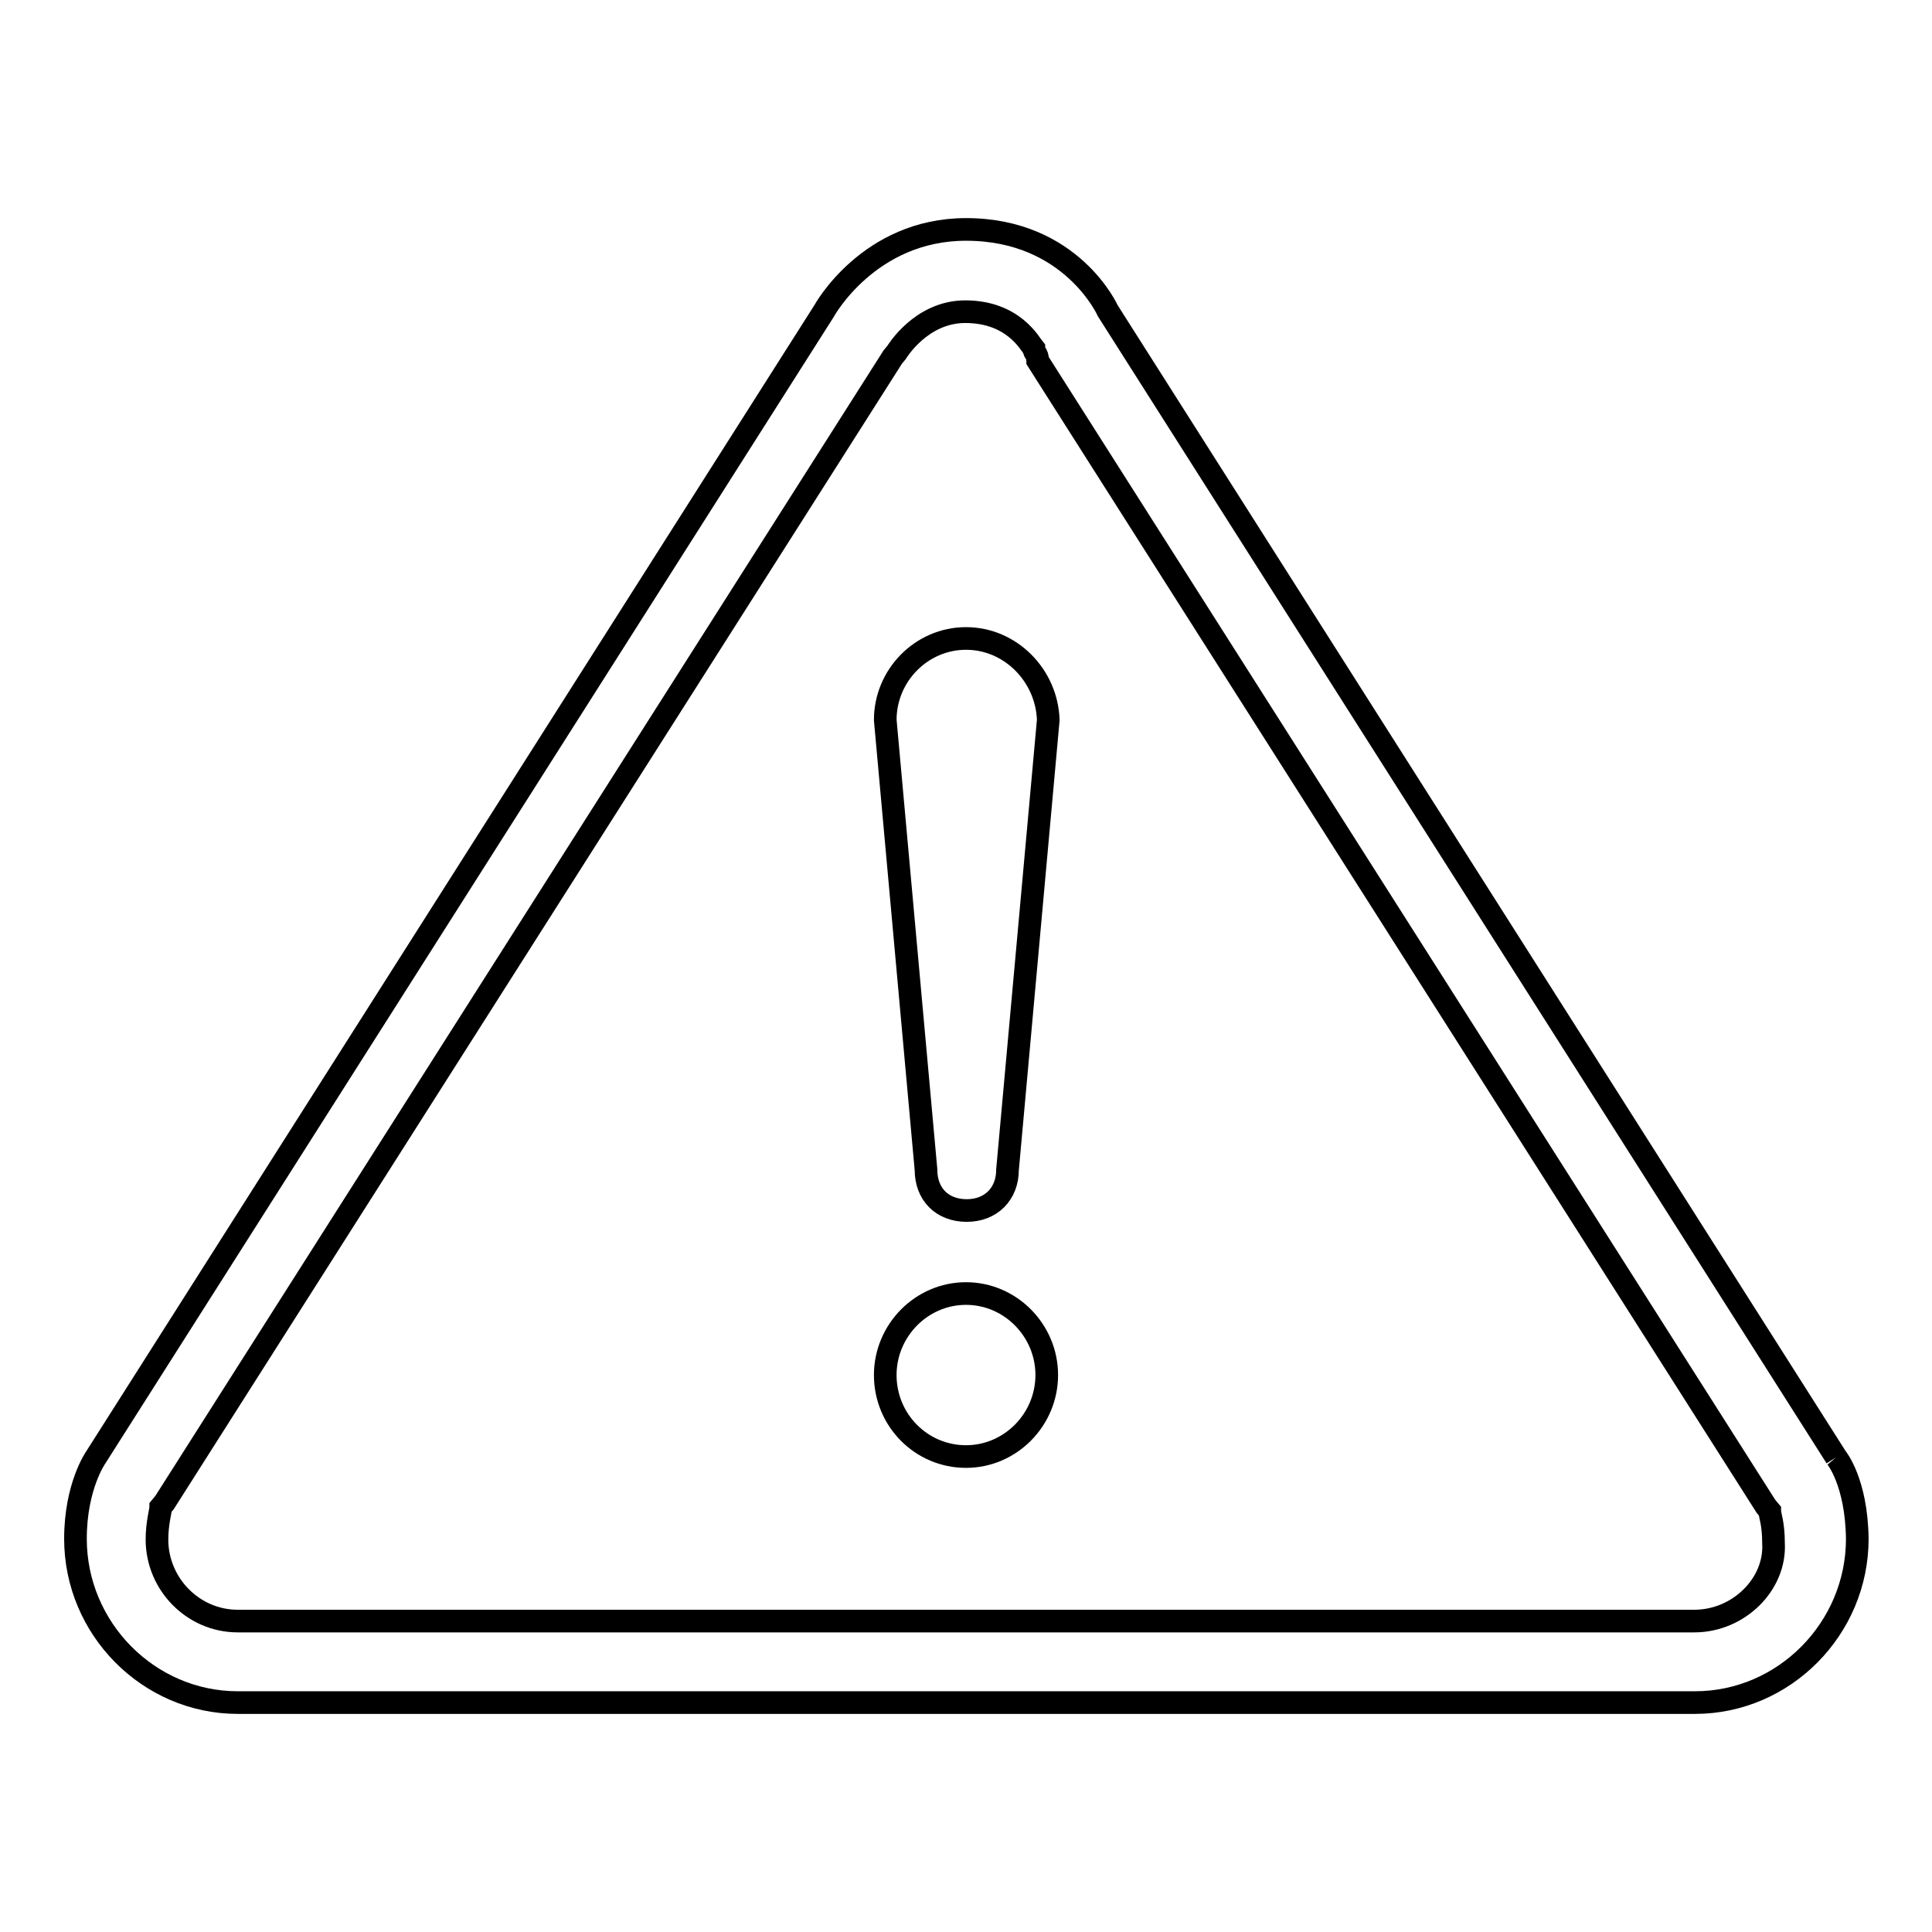
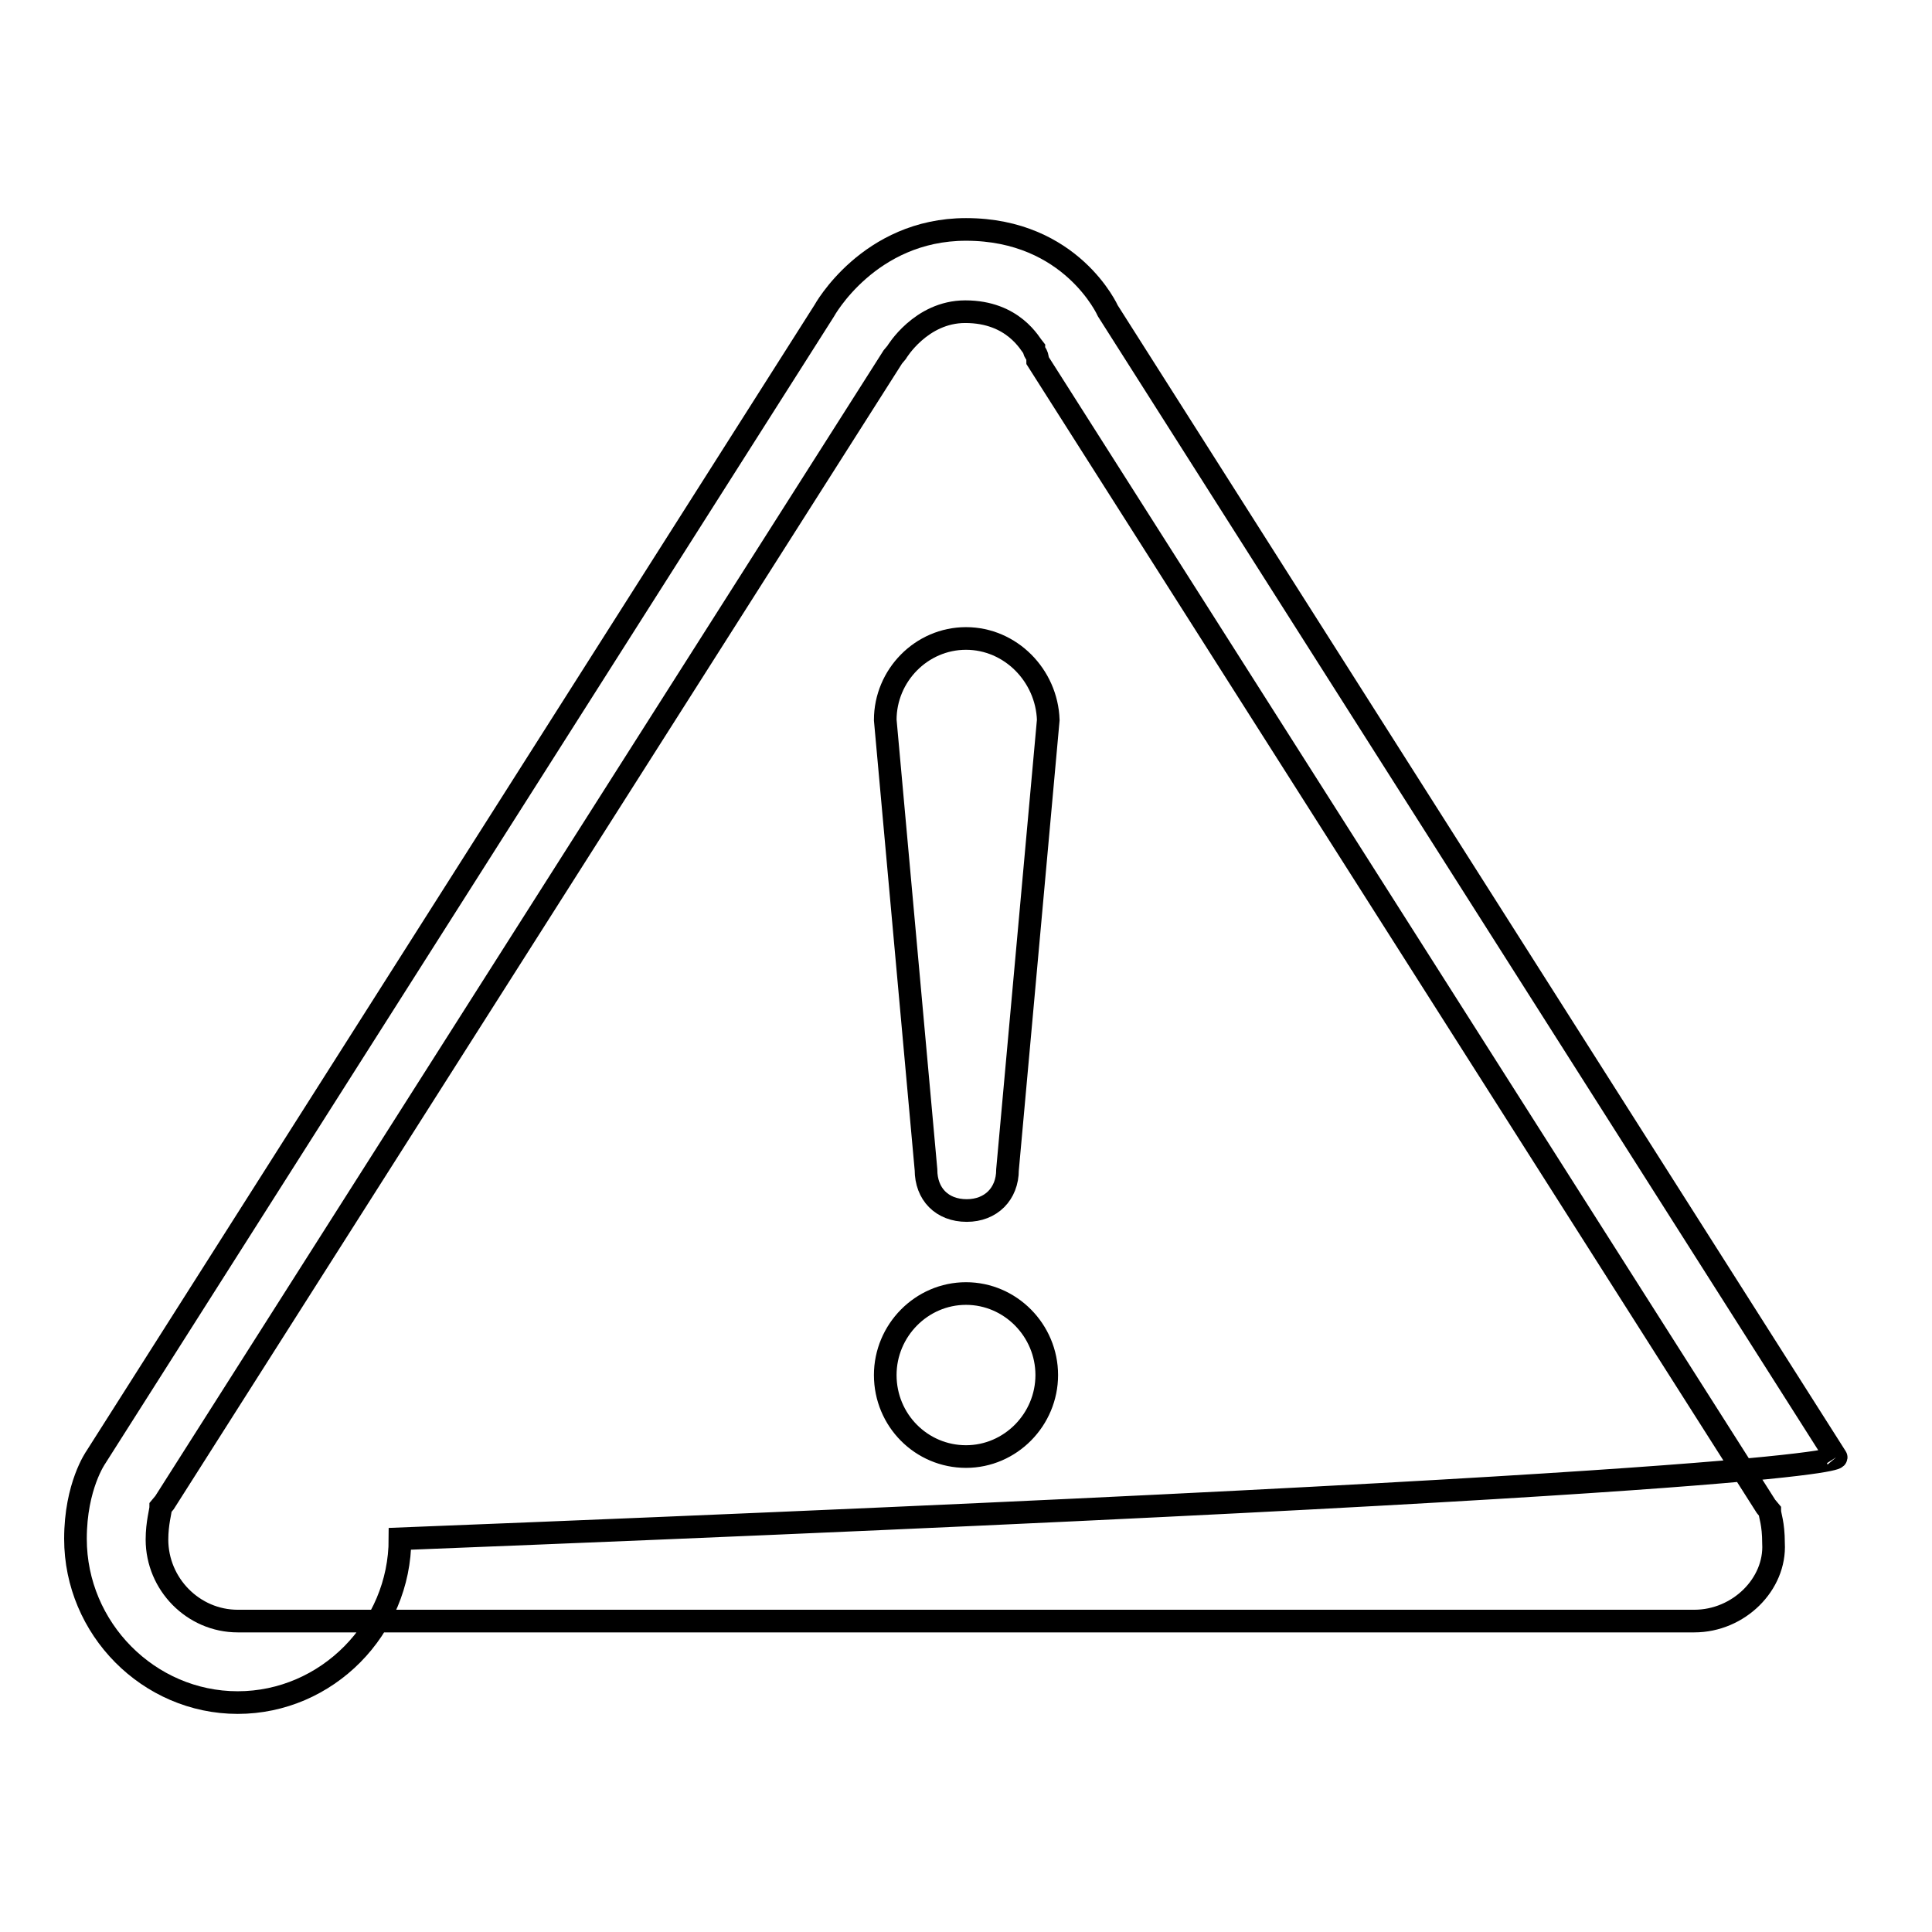
<svg xmlns="http://www.w3.org/2000/svg" version="1.1" x="0px" y="0px" viewBox="0 0 256 256" enable-background="new 0 0 256 256" xml:space="preserve">
  <g>
-     <path stroke-width="3" fill-opacity="0" stroke="#000000" d="M128,84.6c-5.9,0-10.7,4.9-10.7,10.8l5.4,59.6c0,3.2,2.1,5.4,5.4,5.4c3.2,0,5.4-2.2,5.4-5.4l5.4-59.6 C138.7,89.5,133.9,84.6,128,84.6 M128,171.4c-5.9,0-10.7,4.9-10.7,10.8c0,6,4.8,10.8,10.7,10.8s10.7-4.9,10.7-10.8 C138.7,176.3,133.9,171.4,128,171.4 M243.3,193.1L146.8,41.2c0,0-4.8-10.8-18.8-10.8c-12.9,0-18.8,10.8-18.8,10.8L12.7,193.1 c0,0-2.7,3.8-2.7,10.8c0,11.9,9.7,21.7,21.5,21.7h193.1c11.8,0,21.5-9.8,21.5-21.7C246,196.3,243.3,193.1,243.3,193.1 M224.5,214.8 H31.5c-5.9,0-10.7-4.9-10.7-10.8c0-2.2,0.5-3.8,0.5-4.3l0.5-0.6l96.5-151.8l0.5-0.6c0,0,3.2-5.4,9.1-5.4c6.4,0,8.6,4.3,9.1,4.9 c0,0.6,0.5,0.6,0.5,1.6l96.5,151.8l0.5,0.6c0,0.6,0.5,1.6,0.5,4.3C235.3,209.9,230.4,214.8,224.5,214.8" />
+     <path stroke-width="3" fill-opacity="0" stroke="#000000" d="M128,84.6c-5.9,0-10.7,4.9-10.7,10.8l5.4,59.6c0,3.2,2.1,5.4,5.4,5.4c3.2,0,5.4-2.2,5.4-5.4l5.4-59.6 C138.7,89.5,133.9,84.6,128,84.6 M128,171.4c-5.9,0-10.7,4.9-10.7,10.8c0,6,4.8,10.8,10.7,10.8s10.7-4.9,10.7-10.8 C138.7,176.3,133.9,171.4,128,171.4 M243.3,193.1L146.8,41.2c0,0-4.8-10.8-18.8-10.8c-12.9,0-18.8,10.8-18.8,10.8L12.7,193.1 c0,0-2.7,3.8-2.7,10.8c0,11.9,9.7,21.7,21.5,21.7c11.8,0,21.5-9.8,21.5-21.7C246,196.3,243.3,193.1,243.3,193.1 M224.5,214.8 H31.5c-5.9,0-10.7-4.9-10.7-10.8c0-2.2,0.5-3.8,0.5-4.3l0.5-0.6l96.5-151.8l0.5-0.6c0,0,3.2-5.4,9.1-5.4c6.4,0,8.6,4.3,9.1,4.9 c0,0.6,0.5,0.6,0.5,1.6l96.5,151.8l0.5,0.6c0,0.6,0.5,1.6,0.5,4.3C235.3,209.9,230.4,214.8,224.5,214.8" />
  </g>
</svg>